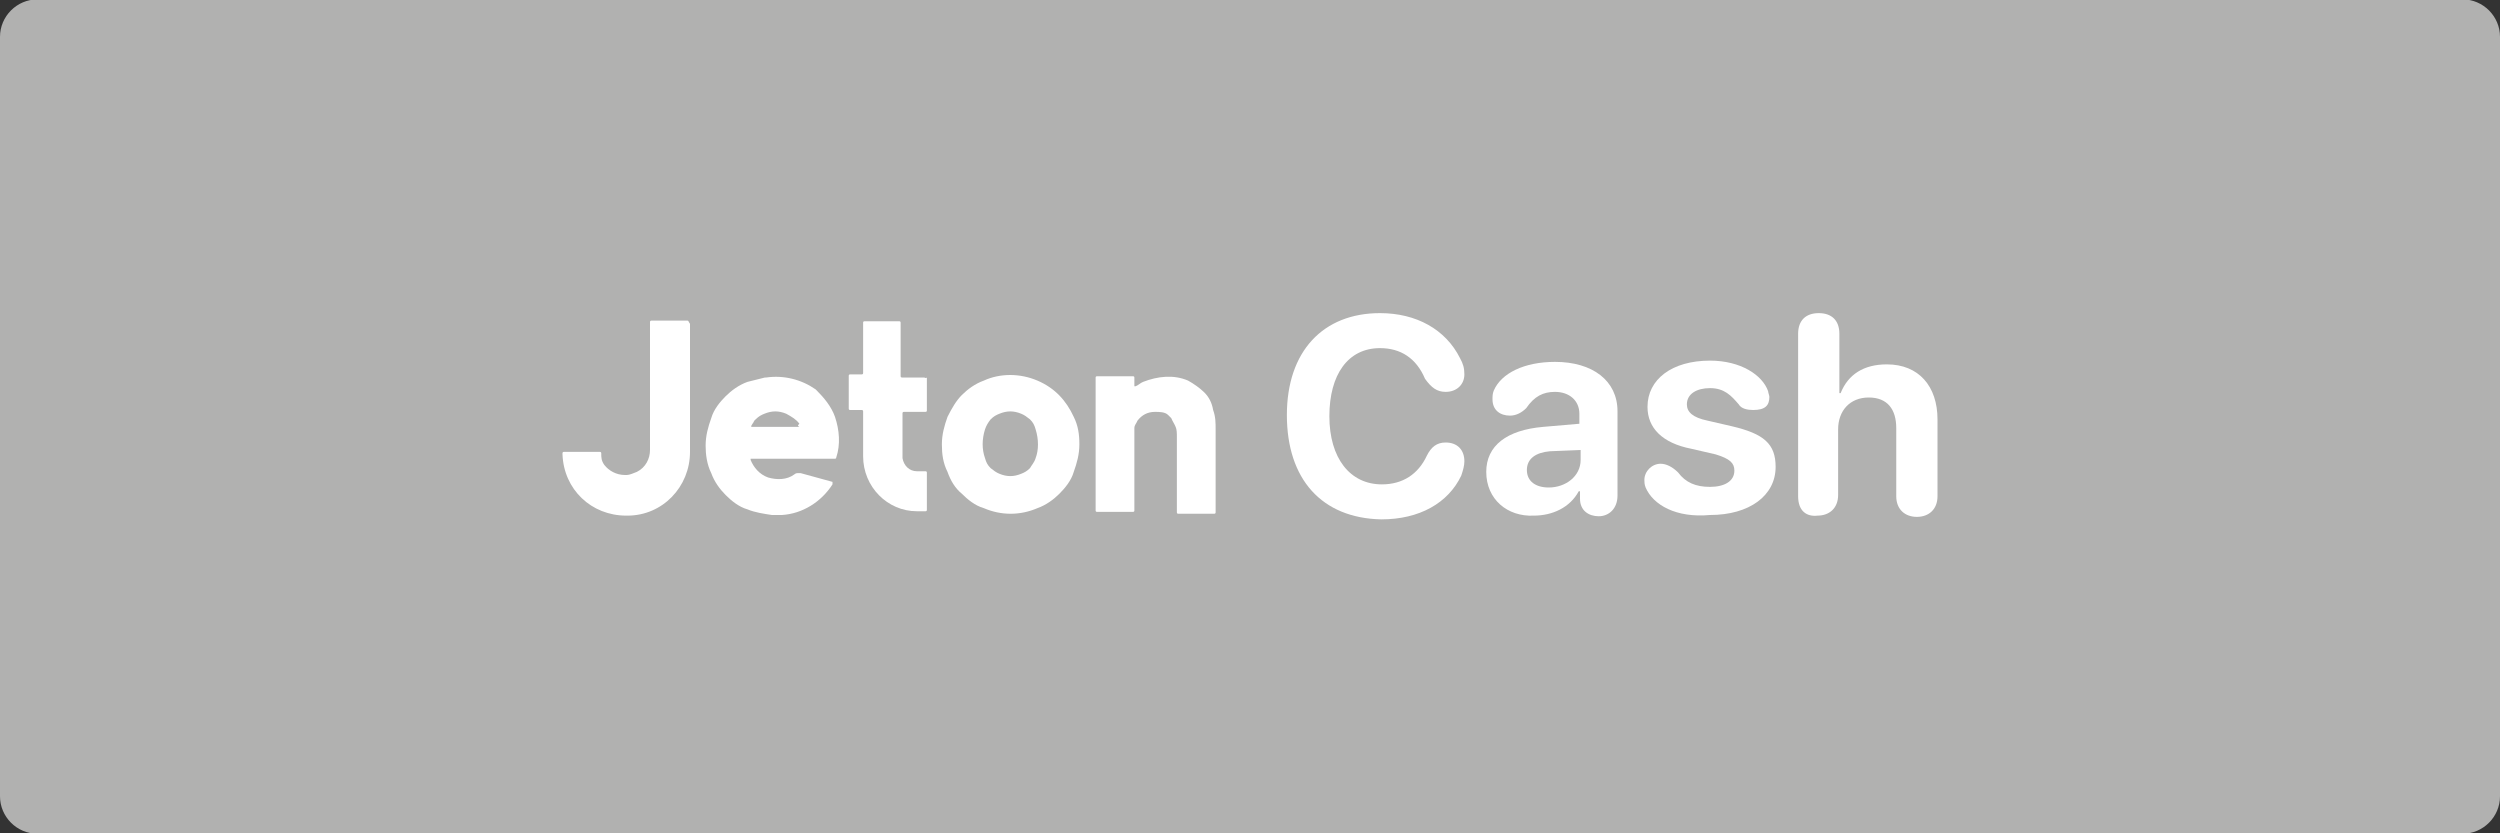
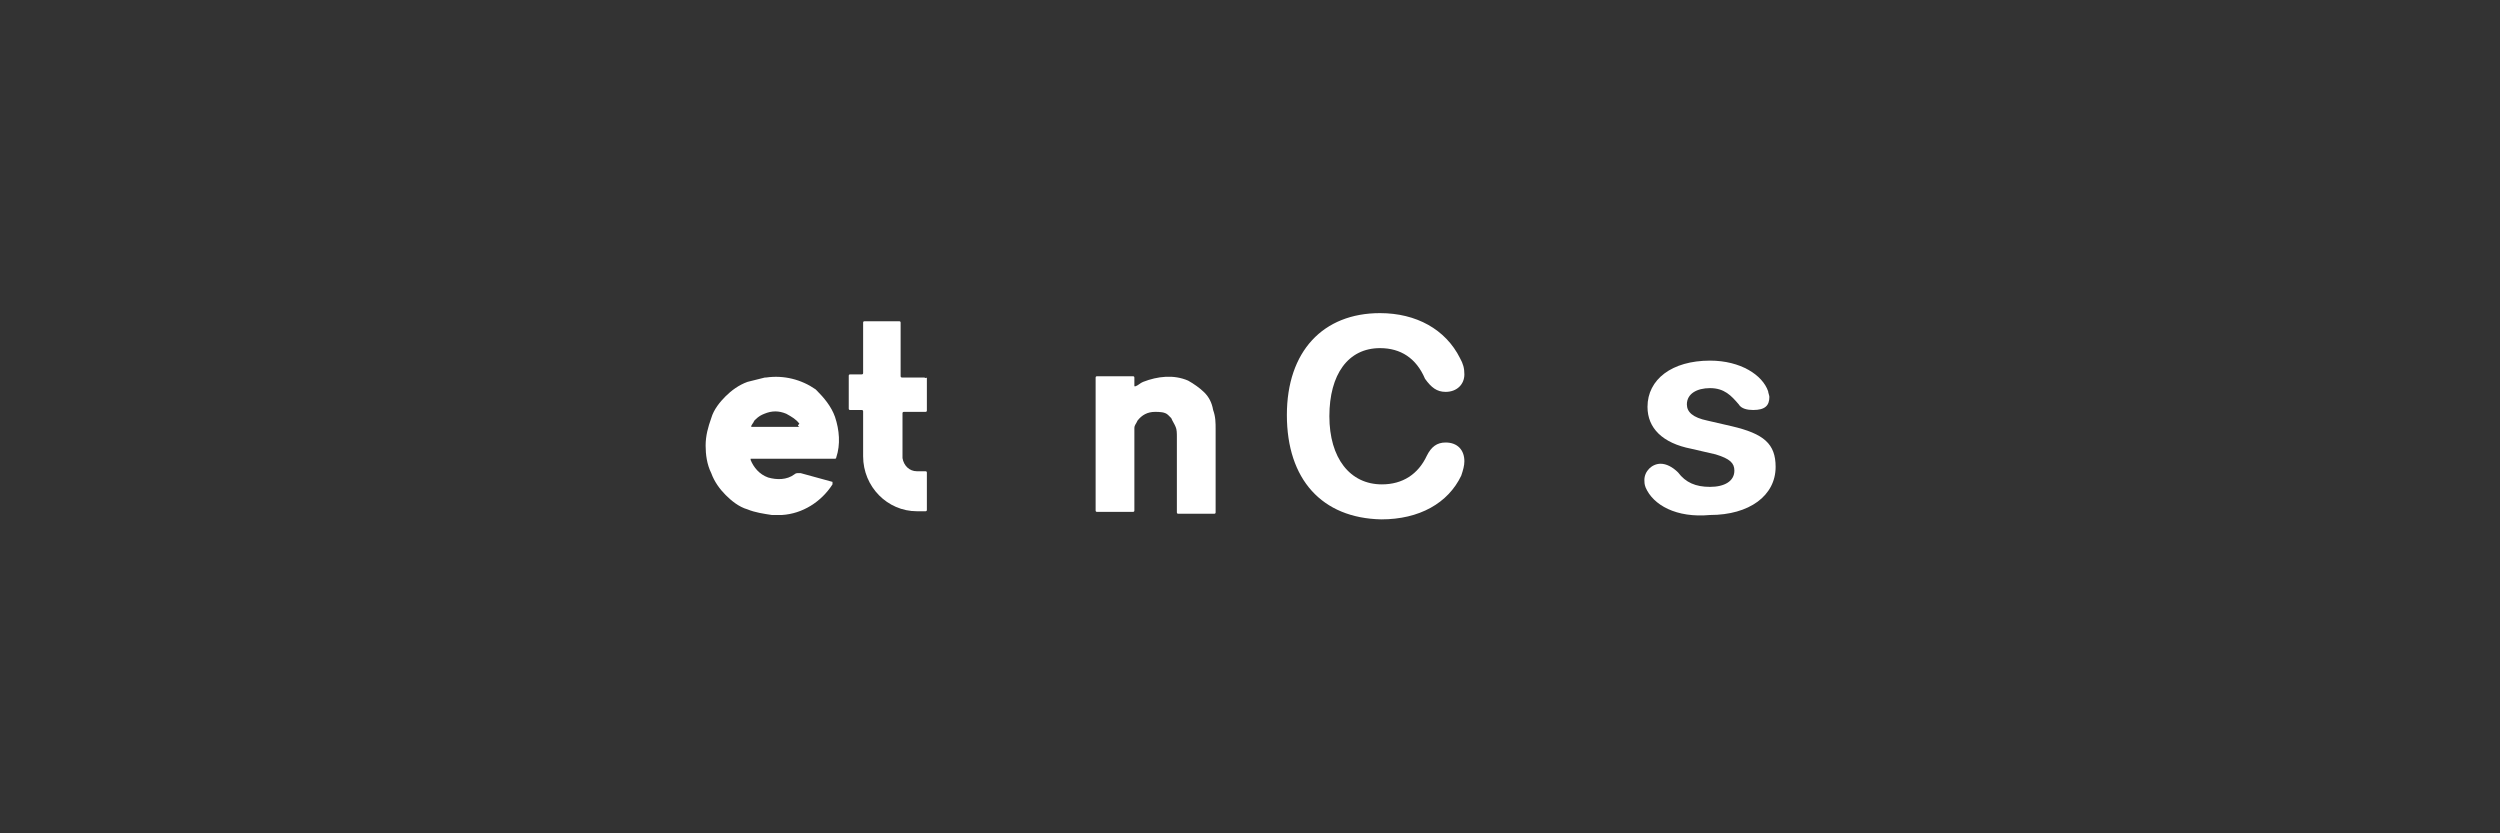
<svg xmlns="http://www.w3.org/2000/svg" xmlns:ns1="http://sodipodi.sourceforge.net/DTD/sodipodi-0.dtd" version="1.1" id="svg2" ns1:docname="Deposit-Logo-Master-File_[D]Tom Horn-A-light-01.eps" x="0px" y="0px" viewBox="0 0 400 133.3" style="enable-background:new 0 0 400 133.3;" xml:space="preserve">
  <rect x="0" y="0" width="400" height="133.3" fill="#333333" stroke="none" />
  <style type="text/css">
	.st0{fill:#28272A;}
	.st1{fill:#B1B1B0;}
	.st2{fill:#232121;}
	.st3{enable-background:new    ;}
	.st4{fill:#B3BBC8;}
	.st5{fill:#FF6300;}
	.st6{fill:#C7C7C7;}
	.st7{fill:#FFFFFF;}
	.st8{fill:#7C7D7F;}
	.st9{fill:#586A6C;}
</style>
-   <path class="st1" d="M394,133.4H6c-3.3,0-6-2.7-6-6V5.9c0-3.3,2.7-6,6-6h388c3.3,0,6,2.7,6,6v121.5C400,130.7,397.3,133.4,394,133.4  z" />
  <g>
    <g>
      <g class="st3">
        <path class="st7" d="M205.9,66.4c0-10.2,5.8-16.3,14.9-16.3c5.8,0,10.5,2.6,12.8,7.2c0.5,0.9,0.7,1.6,0.7,2.6     c0,1.6-1.2,2.8-3,2.8c-1.4,0-2.3-0.7-3.3-2.1c-1.4-3.3-3.9-4.9-7.2-4.9c-5.1,0-8.1,4.2-8.1,10.9s3.3,10.9,8.4,10.9     c3.3,0,5.8-1.6,7.2-4.6c0.7-1.4,1.6-2.1,3-2.1c1.9,0,3,1.2,3,3c0,0.7-0.2,1.4-0.5,2.3c-2.1,4.4-6.7,7-12.8,7     C211.5,82.9,205.9,76.7,205.9,66.4z" />
-         <path class="st7" d="M237.8,75.5c0-4.2,3.3-6.7,9.1-7.2l5.8-0.5v-1.6c0-2.1-1.6-3.5-3.9-3.5c-1.9,0-3.3,0.7-4.6,2.6     c-0.7,0.7-1.6,1.2-2.6,1.2c-1.6,0-2.8-0.9-2.8-2.6c0-0.5,0-0.9,0.2-1.4c1.2-2.8,4.9-4.6,9.8-4.6c6,0,10,3,10,7.9v13.5     c0,2.1-1.4,3.3-3,3.3c-1.6,0-3-0.9-3-2.8v-1.2h-0.2c-1.4,2.6-4.2,3.9-7.2,3.9C241.2,82.7,237.8,79.9,237.8,75.5z M252.9,73.6V72     l-4.9,0.2c-2.3,0.2-3.7,1.2-3.7,3s1.4,2.8,3.5,2.8C250.5,78,252.9,76.2,252.9,73.6z" />
        <path class="st7" d="M263.3,78c-0.2-0.5-0.2-0.9-0.2-1.2c0-1.4,1.2-2.6,2.6-2.6c0.9,0,1.9,0.5,2.8,1.4c1.2,1.6,2.8,2.3,5.1,2.3     s3.9-0.9,3.9-2.6c0-1.2-0.7-1.9-3-2.6l-3.9-0.9c-4.6-0.9-7-3.3-7-6.7c0-4.4,3.9-7.4,10-7.4c4.9,0,8.4,2.3,9.3,4.9     c0,0.2,0.2,0.7,0.2,0.9c0,1.4-0.7,2.1-2.6,2.1c-0.9,0-1.9-0.2-2.3-0.9c-1.2-1.4-2.3-2.6-4.6-2.6c-2.1,0-3.7,0.9-3.7,2.6     c0,1.2,0.9,2.1,3.3,2.6l3.9,0.9c5.1,1.2,7,2.8,7,6.5c0,4.6-4.2,7.7-10.5,7.7C268.2,82.9,264.5,80.8,263.3,78z" />
-         <path class="st7" d="M287.7,79.4v-26c0-2.1,1.2-3.3,3.3-3.3s3.3,1.2,3.3,3.3v9.5h0.2c1.2-3,3.7-4.6,7.4-4.6     c5.1,0,8.1,3.5,8.1,8.8v12.3c0,2.1-1.4,3.3-3.3,3.3c-1.9,0-3.3-1.2-3.3-3.3V68.5c0-3-1.4-4.9-4.4-4.9c-3,0-4.9,2.1-4.9,5.1v10.5     c0,2.1-1.4,3.3-3.3,3.3C289.1,82.7,287.7,81.8,287.7,79.4z" />
      </g>
    </g>
-     <path class="st7" d="M110,51.3h-5.8c-0.2,0-0.2,0.2-0.2,0.2V52v20c0,1.4-0.7,2.8-2.1,3.5c-0.5,0.2-1.2,0.5-1.6,0.5H100   c-1.4,0-2.6-0.7-3.3-1.6c-0.5-0.7-0.5-1.2-0.5-1.9c0-0.2-0.2-0.2-0.2-0.2h-5.8c0,0-0.2,0-0.2,0.2c0,0,0,0,0,0.2   c0.2,5.6,4.6,9.8,10.2,9.8h0.2c5.6,0,10-4.6,10-10.2V51.8C110.2,51.6,110.2,51.3,110,51.3L110,51.3L110,51.3z" />
-     <path class="st7" d="M171.8,66.7c-1.2-2.6-3-4.6-5.8-5.8c-2.8-1.2-6-1.2-8.6,0c-1.4,0.5-2.6,1.4-3.5,2.3c-0.9,0.9-1.6,2.1-2.3,3.5   c-0.5,1.4-0.9,2.8-0.9,4.4s0.2,3,0.9,4.4c0.5,1.4,1.2,2.6,2.3,3.5c0.9,0.9,2.1,1.9,3.5,2.3c2.8,1.2,5.8,1.2,8.6,0   c1.4-0.5,2.6-1.4,3.5-2.3c0.9-0.9,1.9-2.1,2.3-3.5c0.5-1.4,0.9-2.8,0.9-4.4C172.7,69.5,172.5,68.1,171.8,66.7L171.8,66.7z    M158.5,67.1c0.5-0.5,0.9-0.7,1.4-0.9c1.2-0.5,2.3-0.5,3.5,0c0.5,0.2,0.9,0.5,1.4,0.9c0.5,0.5,0.7,0.9,0.9,1.6   c0.5,1.6,0.5,3.3,0,4.6l0,0c-0.2,0.7-0.7,1.2-0.9,1.6c-0.5,0.5-0.9,0.7-1.4,0.9c-1.2,0.5-2.3,0.5-3.5,0c-0.5-0.2-0.9-0.5-1.4-0.9   c-0.5-0.5-0.7-0.9-0.9-1.6c-0.5-1.4-0.5-3,0-4.6C157.8,68.1,158.1,67.6,158.5,67.1z" />
    <path class="st7" d="M194.5,68.8V82c0,0.2-0.2,0.2-0.2,0.2h0.2h-6c-0.2,0-0.2-0.2-0.2-0.2l0,0V69.9c0-0.5,0-1.2-0.2-1.6   c-0.2-0.5-0.5-0.9-0.7-1.4c-0.2-0.2-0.2-0.2-0.5-0.5c-0.5-0.5-1.4-0.5-2.1-0.5c-1.2,0-2.1,0.5-2.8,1.4c-0.2,0.5-0.5,0.7-0.5,1.2   c0,0.5,0,0.7,0,0.9v0.2v12.1c0,0.2-0.2,0.2-0.2,0.2l0,0h-5.8c-0.2,0-0.2-0.2-0.2-0.2l0,0V60.4c0-0.2,0.2-0.2,0.2-0.2l0,0h5.8   c0.2,0,0.2,0.2,0.2,0.2l0,0v1.2c0,0,0,0,0,0.2c0,0,0,0,0.2,0c0.5-0.2,0.7-0.5,1.2-0.7c2.3-0.9,4.9-1.2,7.2-0.2   c0.9,0.5,1.9,1.2,2.6,1.9c0.7,0.7,1.2,1.6,1.4,2.8C194.5,66.7,194.5,67.6,194.5,68.8z" />
    <path class="st7" d="M147.8,60.4h-3.5c-0.2,0-0.2-0.2-0.2-0.2l0,0l0,0v-8.6c0-0.2-0.2-0.2-0.2-0.2h-5.6c-0.2,0-0.2,0.2-0.2,0.2l0,0   v8.1c0,0.2-0.2,0.2-0.2,0.2H136c-0.2,0-0.2,0.2-0.2,0.2l0,0v5.3c0,0.2,0.2,0.2,0.2,0.2h1.9c0.2,0,0.2,0.2,0.2,0.2l0,0v7.2   c0,4.9,3.9,8.8,8.6,8.8c0.5,0,0.9,0,1.4,0c0.2,0,0.2-0.2,0.2-0.2v-6c0-0.2-0.2-0.2-0.2-0.2l0,0h-1.4c-1.2,0-2.1-0.9-2.3-2.1v-0.2   v-7c0-0.2,0.2-0.2,0.2-0.2h3.5c0.2,0,0.2-0.2,0.2-0.2l0,0v-5.3C148.1,60.6,148.1,60.4,147.8,60.4L147.8,60.4z" />
    <path class="st7" d="M130.7,62.5l-0.2-0.2c-2.3-1.6-5.1-2.3-7.9-1.9h-0.2c-0.9,0.2-1.9,0.5-2.8,0.7c-1.4,0.5-2.6,1.4-3.5,2.3   c-0.9,0.9-1.9,2.1-2.3,3.5c-0.5,1.4-0.9,2.8-0.9,4.4c0,1.4,0.2,3,0.9,4.4c0.5,1.4,1.4,2.6,2.3,3.5c0.9,0.9,2.1,1.9,3.5,2.3   c1.2,0.5,2.6,0.7,3.9,0.9c0.2,0,0.7,0,0.9,0h0.7c3.3-0.2,6.3-2.1,8.1-4.9v-0.2v-0.2l0,0l-5.1-1.4l0,0c-0.2,0-0.2,0-0.5,0   s-0.5,0.2-0.5,0.2l0,0c-1.2,0.9-2.8,0.9-4.2,0.5l0,0c-1.4-0.5-2.3-1.6-2.8-2.8v-0.2l0,0h13.5c0,0,0.2,0,0.2-0.2   c0.7-2.1,0.5-4.4-0.2-6.5C133,65,131.8,63.6,130.7,62.5z M127.9,68.3h-7.7c0-0.2,0-0.2,0.2-0.5l0,0l0,0c0.2-0.2,0.2-0.5,0.5-0.7   c0.5-0.5,0.9-0.7,1.4-0.9c1.2-0.5,2.3-0.5,3.5,0c0.9,0.5,1.6,0.9,2.1,1.6C127.6,68.1,127.6,68.1,127.9,68.3z" />
  </g>
</svg>